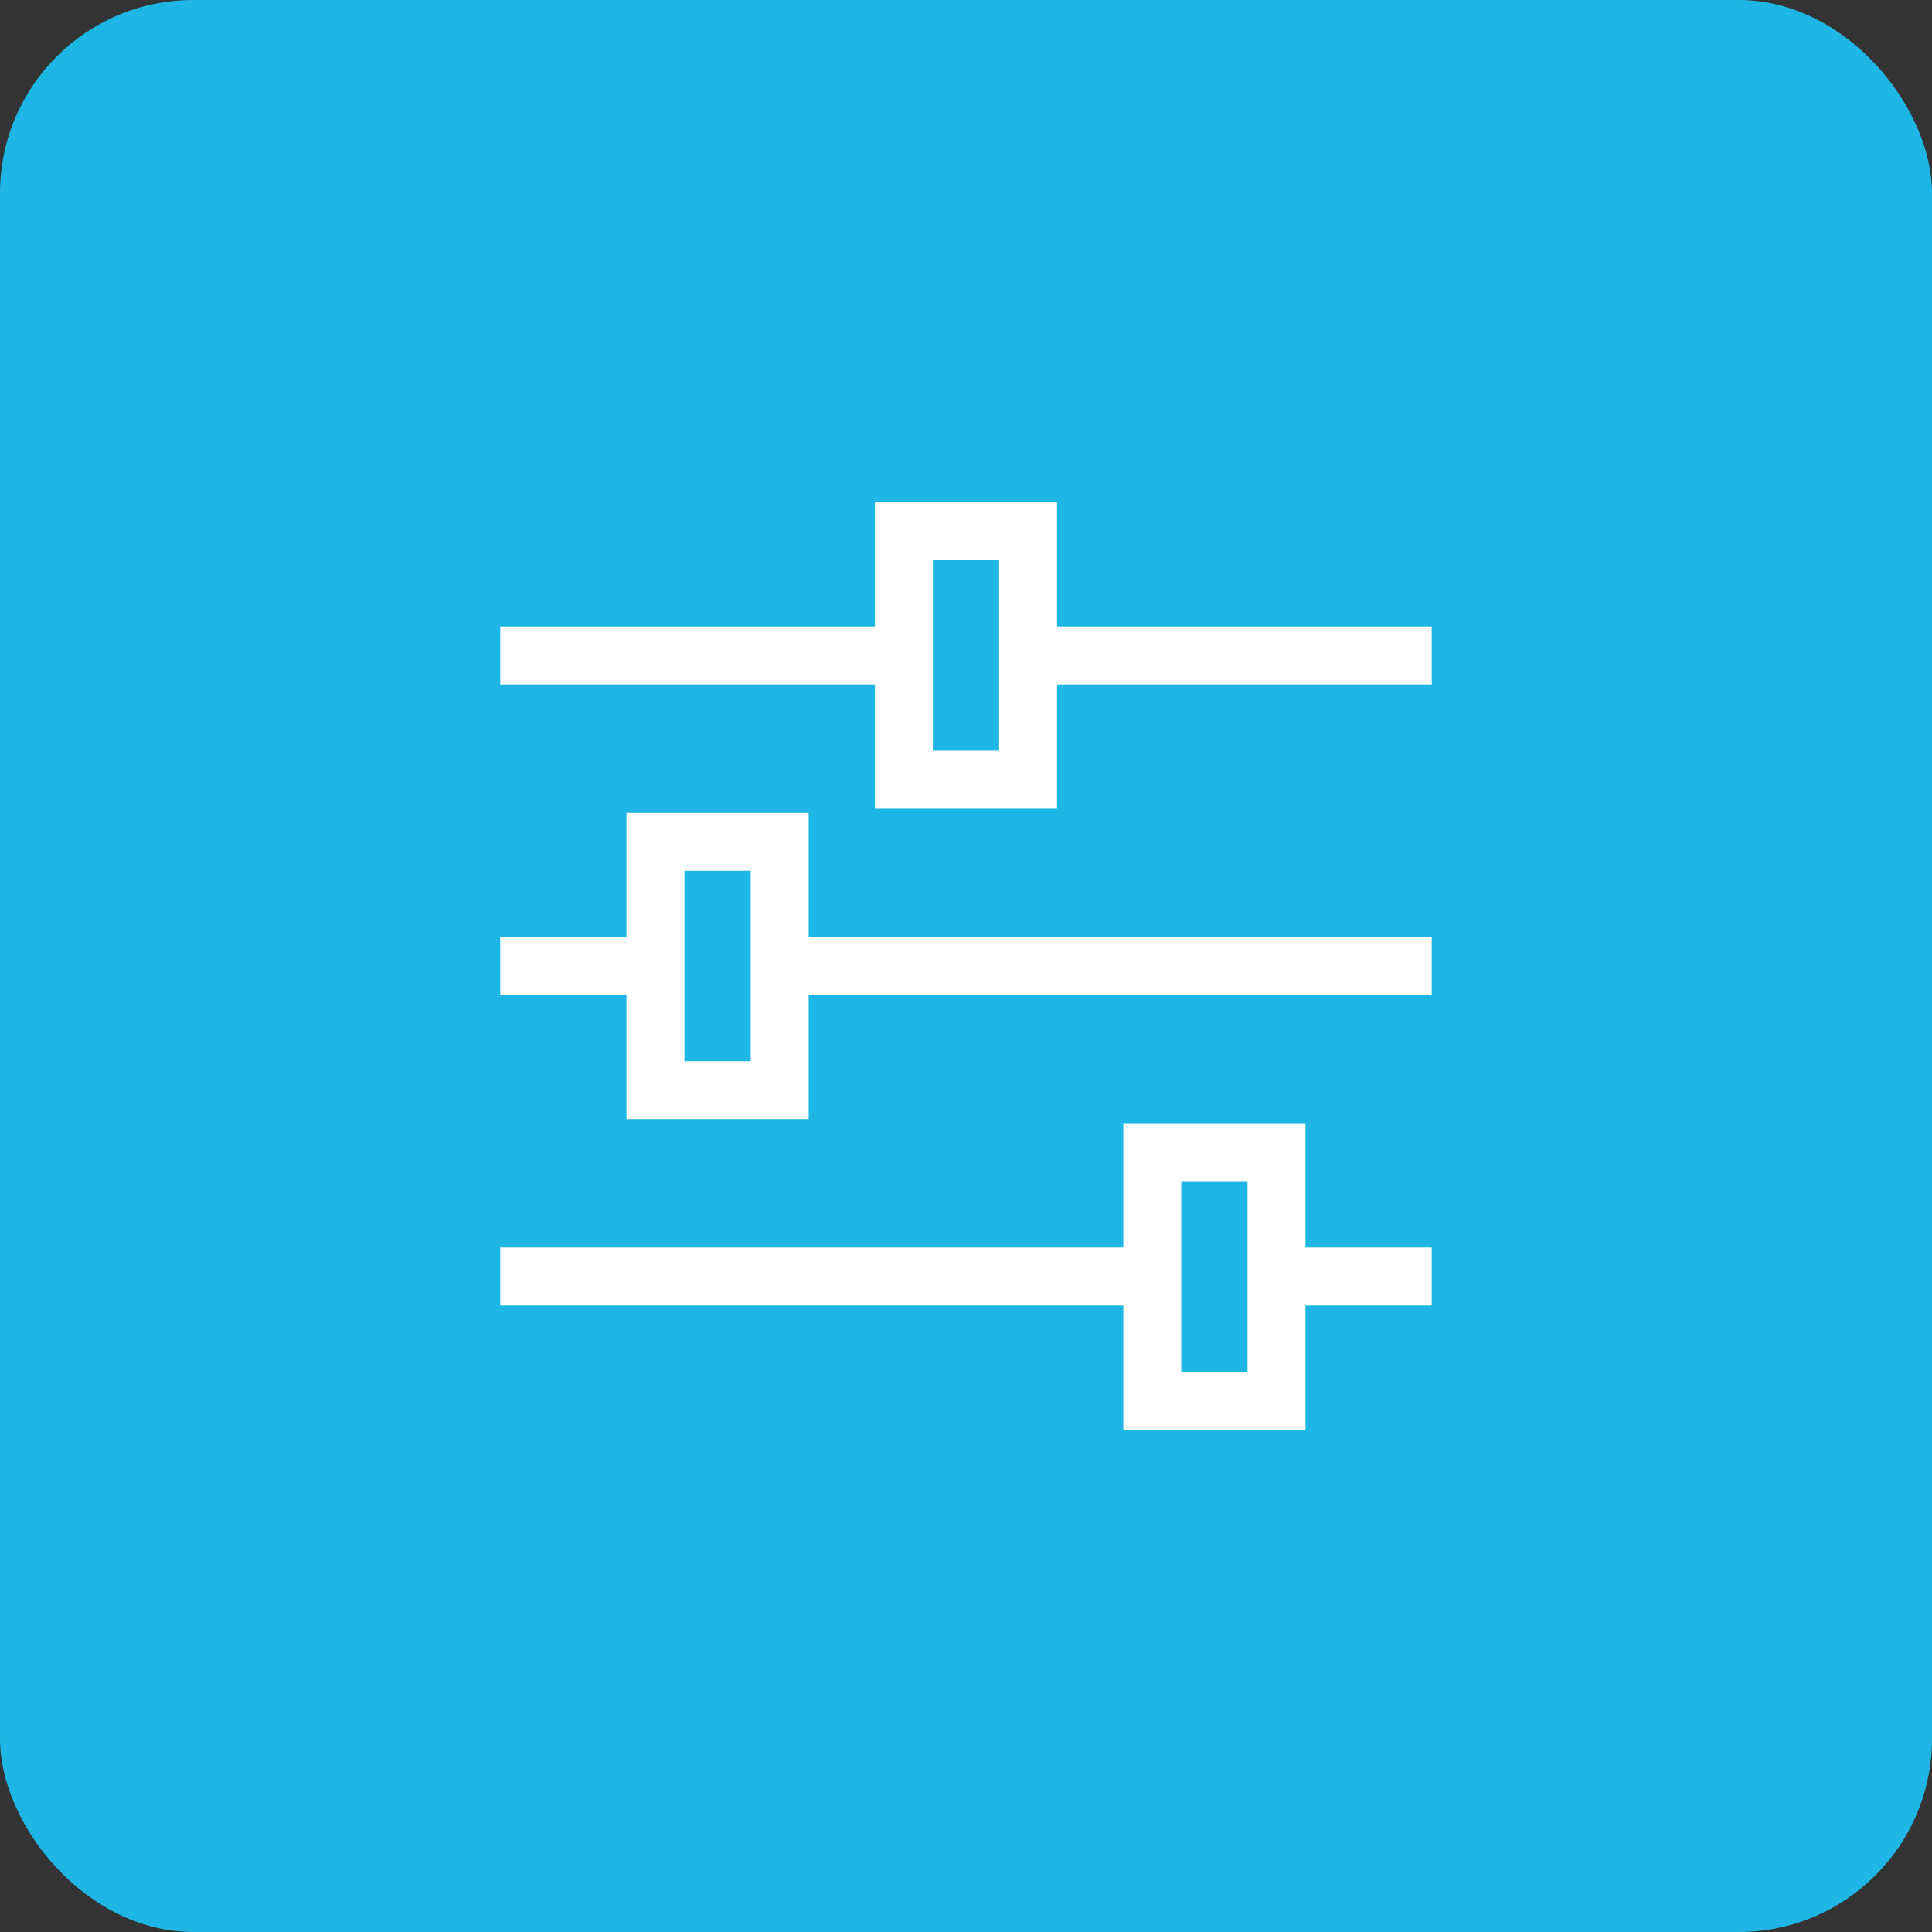
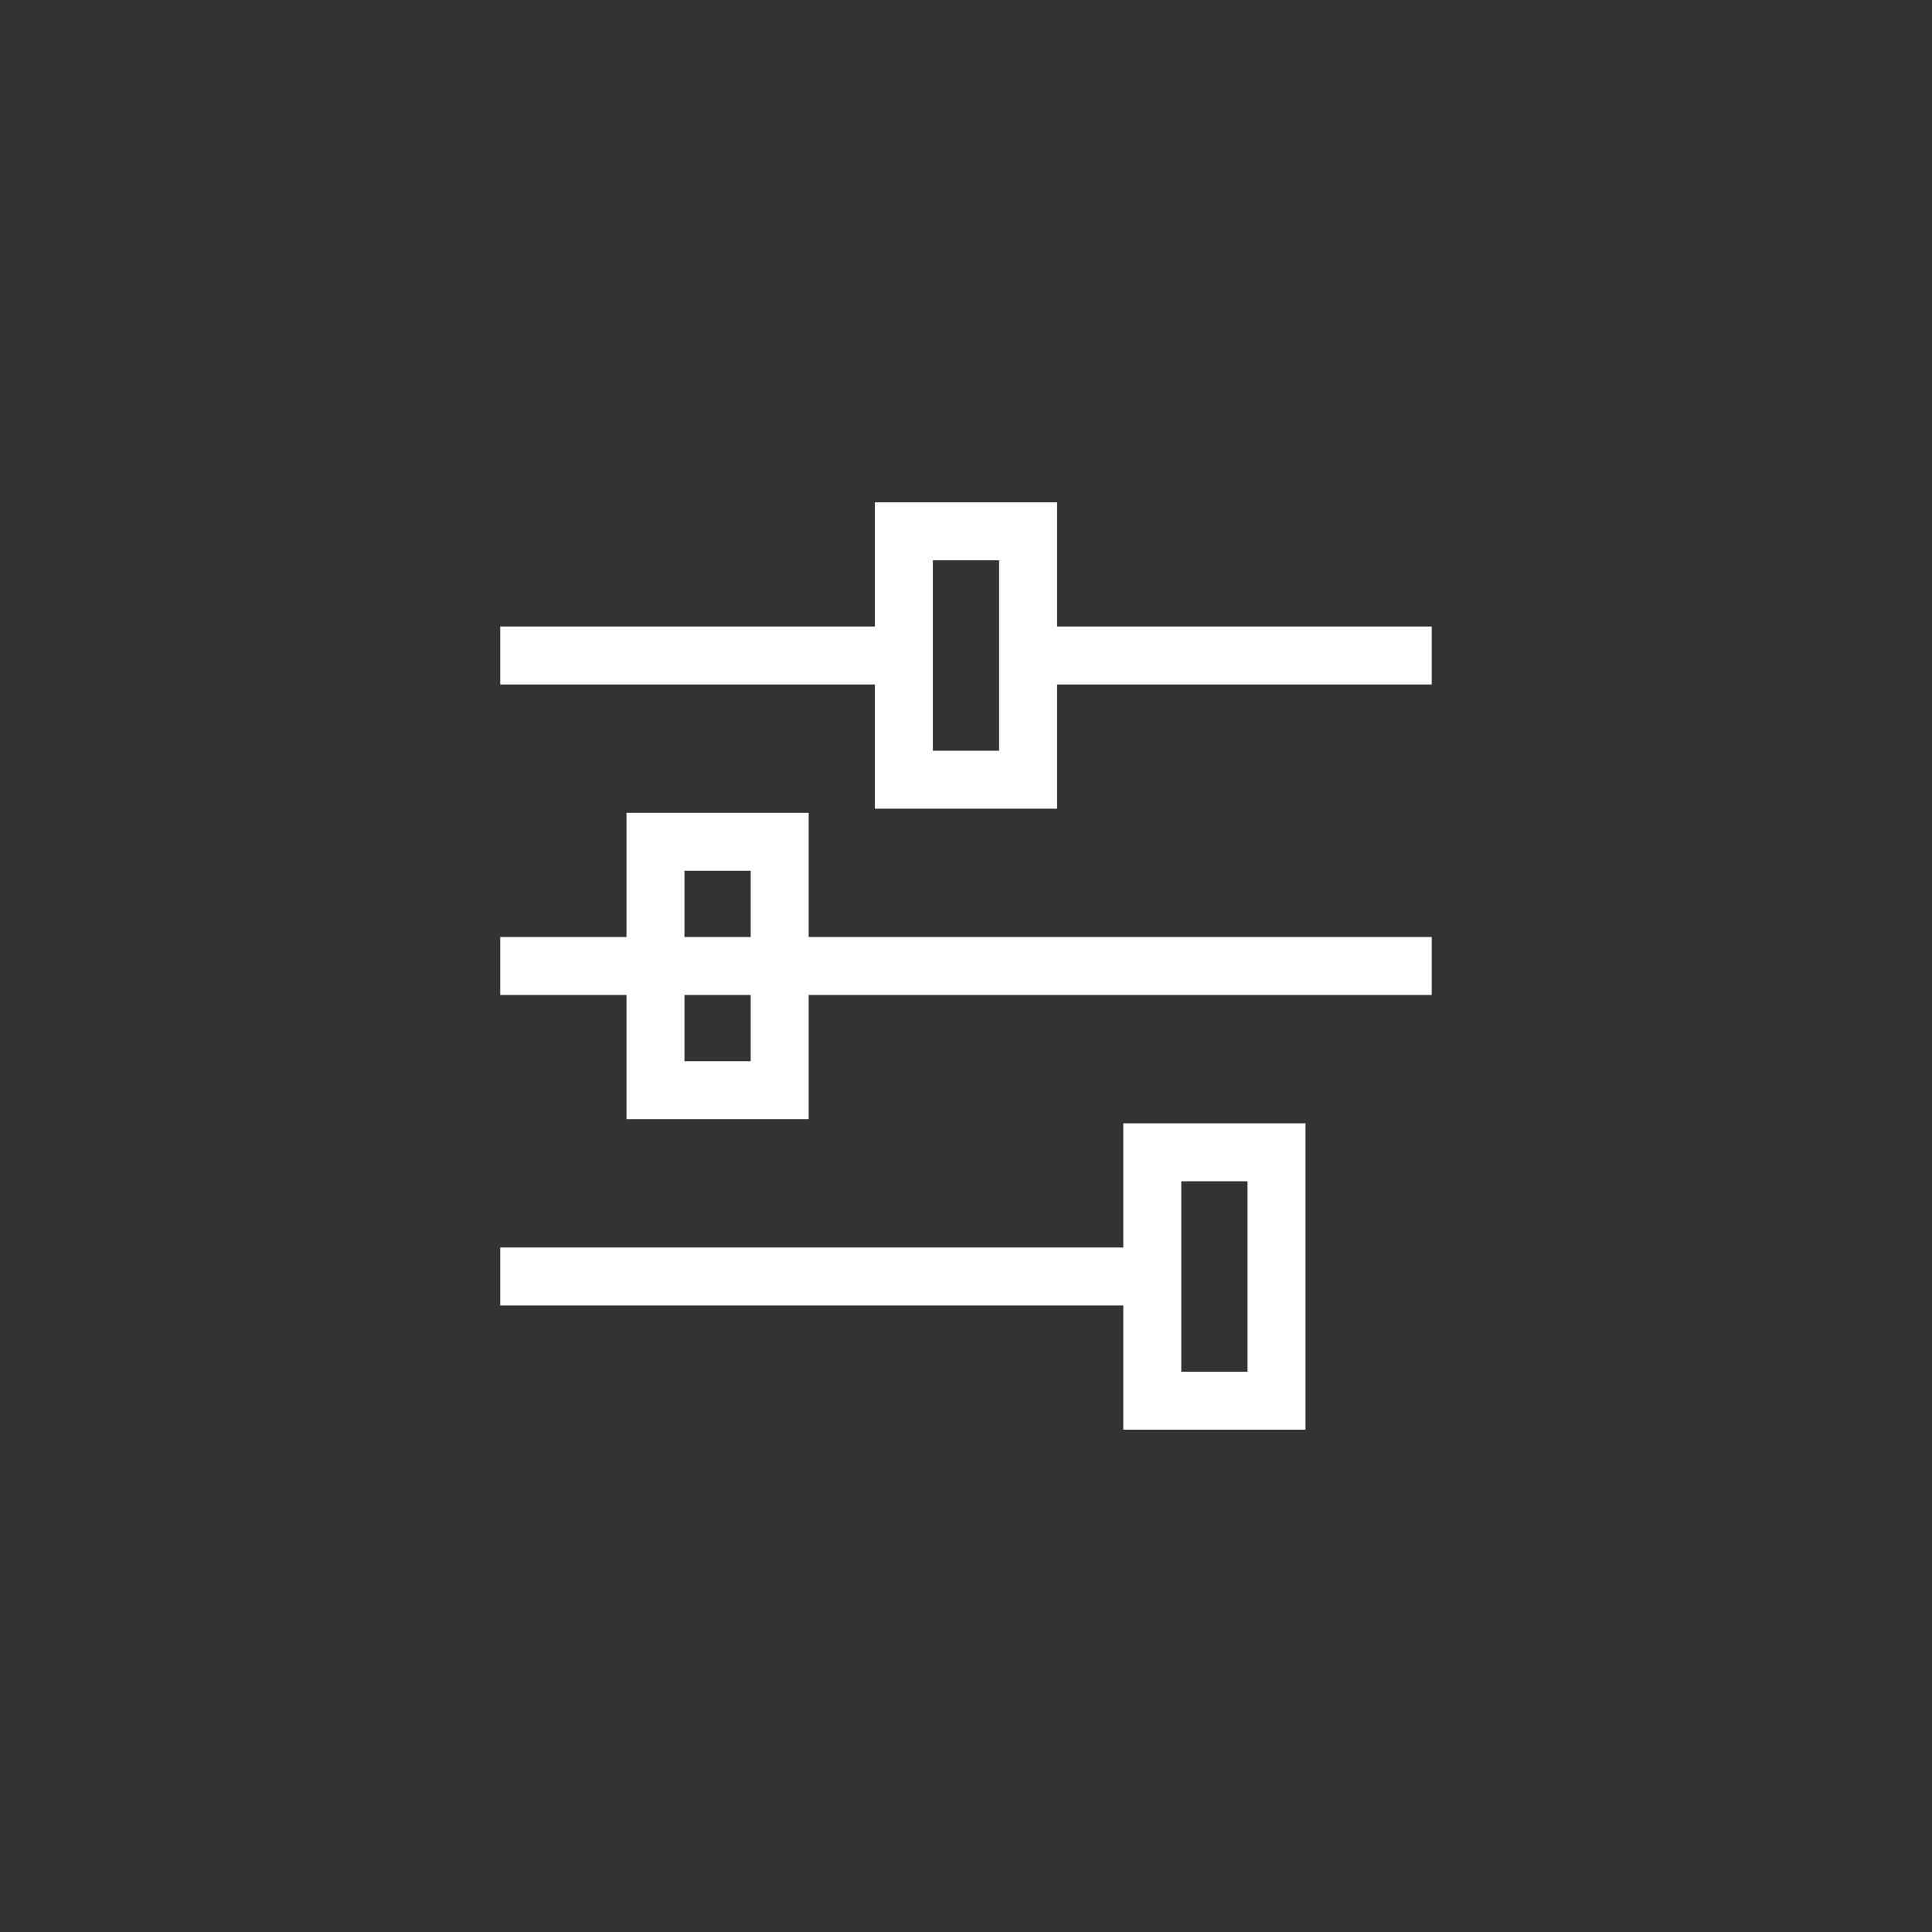
<svg xmlns="http://www.w3.org/2000/svg" width="80" height="80" viewBox="0 0 80 80" fill="none">
  <rect x="0" y="0" width="80" height="80" fill="#333333" stroke="none" />
-   <rect width="80" height="80" rx="8" fill="#1DB6E5" />
-   <path d="M27.142 40H20.714M59.285 52.857H52.857M59.285 27.143H42.571M37.428 27.143H20.714M32.285 40H59.285M47.714 52.857H20.714M47.714 47.714V58H52.857V47.714H47.714ZM27.142 34.857V45.143H32.285V34.857H27.142ZM37.428 22V32.286H42.571V22H37.428Z" stroke="white" stroke-width="2.4" />
+   <path d="M27.142 40H20.714H52.857M59.285 27.143H42.571M37.428 27.143H20.714M32.285 40H59.285M47.714 52.857H20.714M47.714 47.714V58H52.857V47.714H47.714ZM27.142 34.857V45.143H32.285V34.857H27.142ZM37.428 22V32.286H42.571V22H37.428Z" stroke="white" stroke-width="2.4" />
</svg>